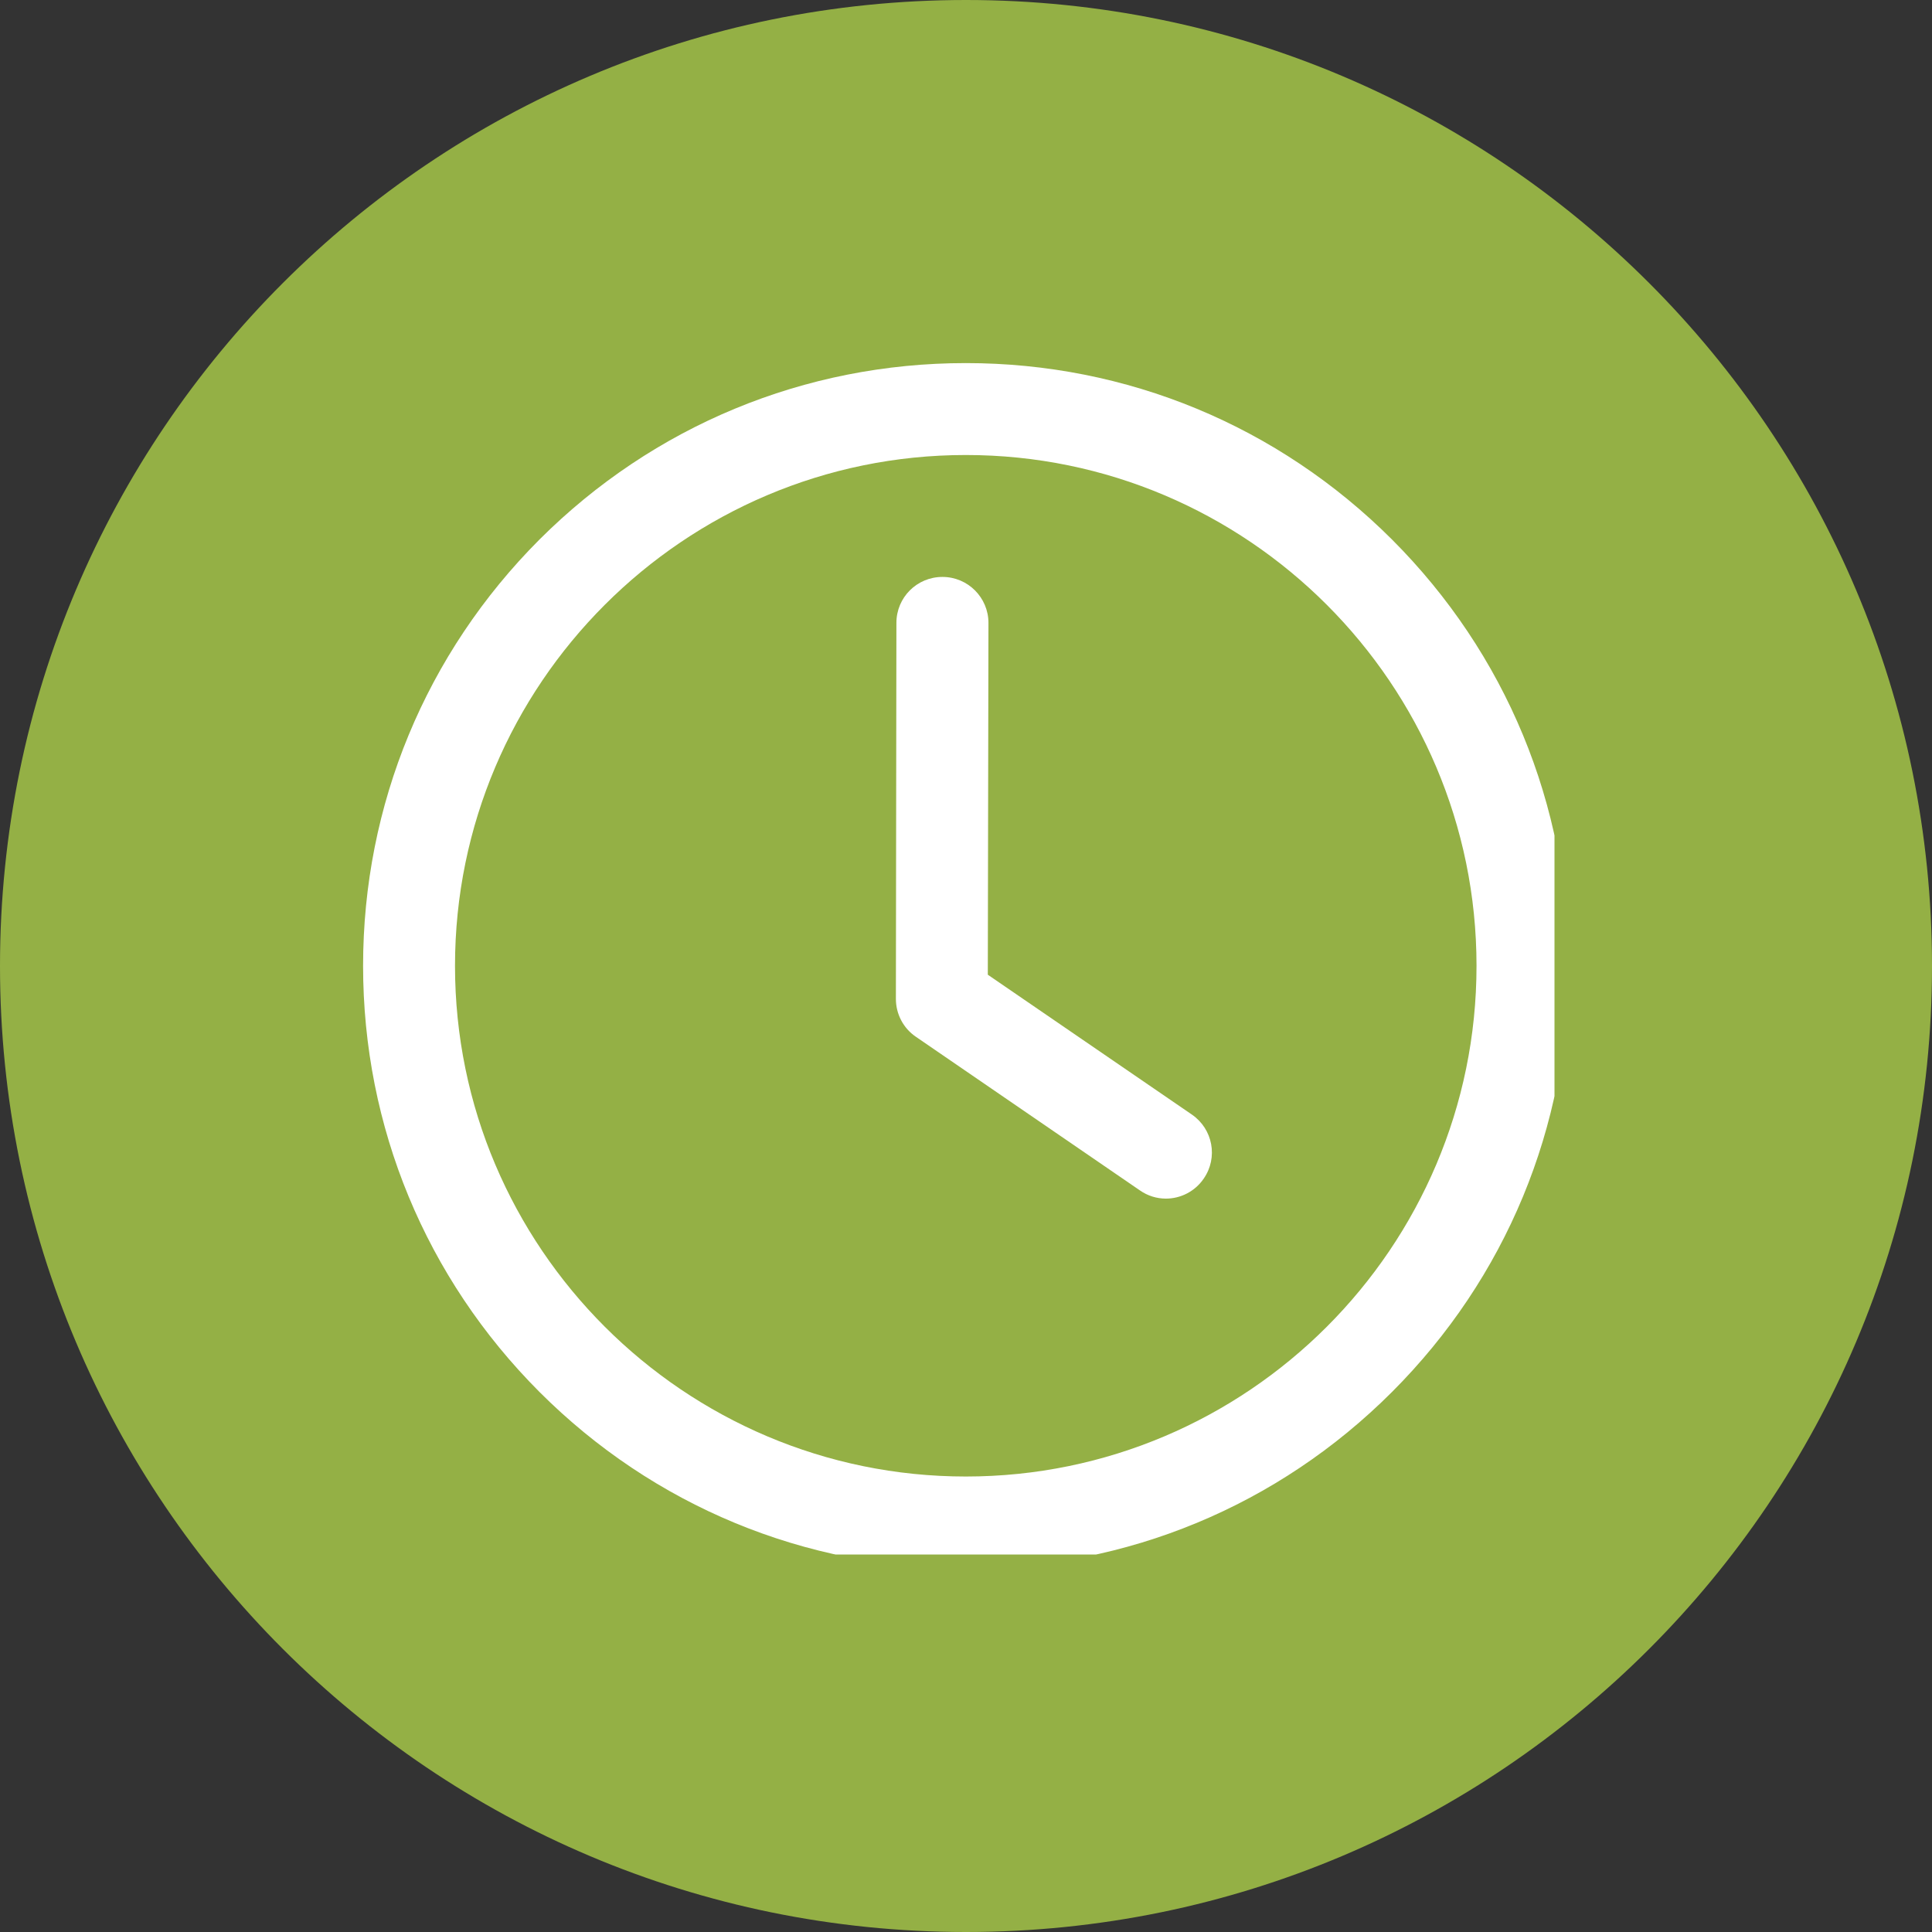
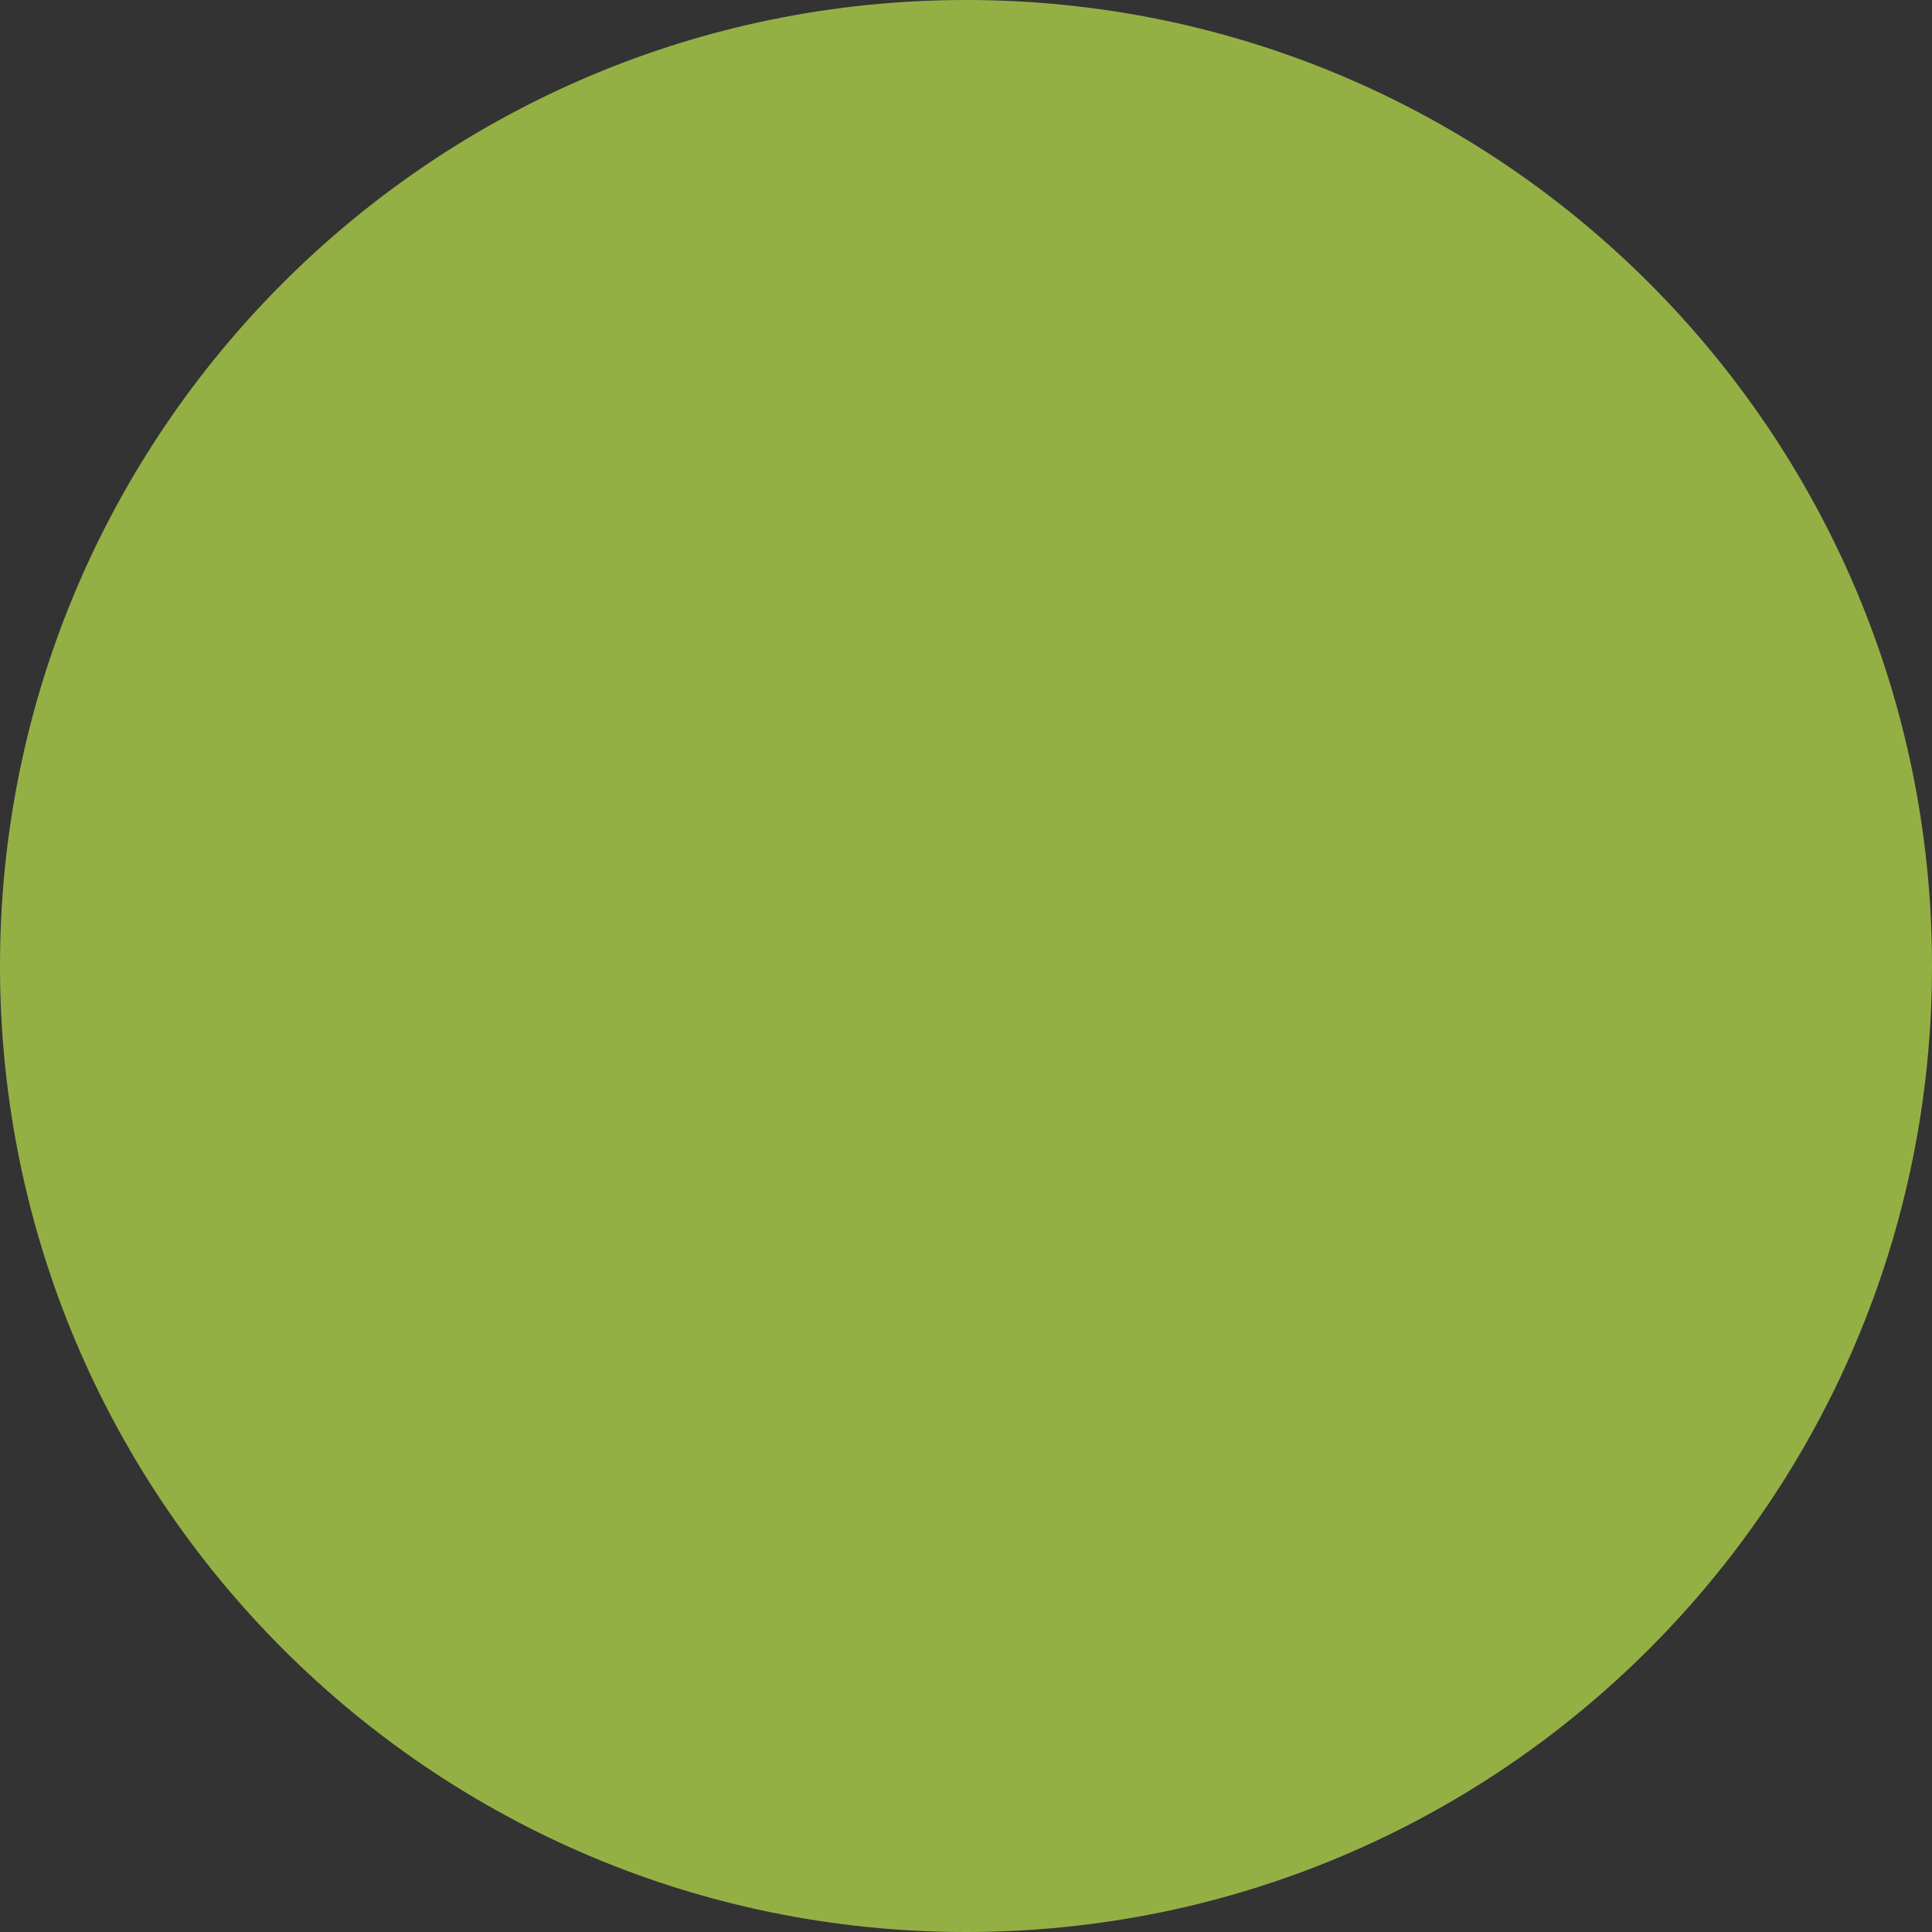
<svg xmlns="http://www.w3.org/2000/svg" width="60" zoomAndPan="magnify" viewBox="0 0 45 45" height="60" preserveAspectRatio="xMidYMid meet" version="1.0">
  <rect x="0" y="0" width="45" height="45" fill="#333333" stroke="none" />
  <defs>
    <clipPath id="657e026139">
      <path d="M 22.5 0 C 34.926 0 45 10.074 45 22.5 C 45 34.926 34.926 45 22.5 45 C 10.074 45 0 34.926 0 22.5 C 0 10.074 10.074 0 22.5 0 Z M 22.5 0 " clip-rule="nonzero" />
    </clipPath>
    <clipPath id="76b880aead">
-       <path d="M 8.457 8.457 L 36.207 8.457 L 36.207 36.207 L 8.457 36.207 Z M 8.457 8.457 " clip-rule="nonzero" />
-     </clipPath>
+       </clipPath>
  </defs>
  <g clip-path="url(#657e026139)">
    <rect x="-4.5" width="54" fill="#94b045" y="-4.5" height="54" fill-opacity="1" />
  </g>
  <g clip-path="url(#76b880aead)">
-     <path fill="#ffffff" d="M 22.496 36.535 C 18.746 36.535 15.219 35.074 12.566 32.422 C 9.918 29.77 8.457 26.246 8.457 22.496 C 8.457 18.746 9.918 15.219 12.566 12.566 C 15.219 9.918 18.746 8.457 22.496 8.457 C 26.246 8.457 29.77 9.918 32.422 12.566 C 35.074 15.219 36.535 18.746 36.535 22.496 C 36.535 26.246 35.074 29.77 32.422 32.422 C 29.77 35.074 26.246 36.535 22.496 36.535 Z M 22.496 10.598 C 15.934 10.598 10.598 15.938 10.598 22.496 C 10.598 29.055 15.938 34.391 22.496 34.391 C 29.055 34.391 34.391 29.055 34.391 22.496 C 34.391 15.934 29.055 10.598 22.496 10.598 Z M 22.496 10.598 " fill-opacity="1" fill-rule="nonzero" />
-   </g>
-   <path fill="#ffffff" d="M 27.156 27.918 C 26.945 27.918 26.734 27.855 26.551 27.727 L 21.332 24.148 C 21.039 23.949 20.867 23.617 20.867 23.266 L 20.879 14.508 C 20.879 13.914 21.359 13.438 21.949 13.438 C 21.949 13.438 21.953 13.438 21.953 13.438 C 22.543 13.438 23.023 13.918 23.023 14.508 L 23.008 22.703 L 27.762 25.961 C 28.25 26.297 28.375 26.961 28.039 27.449 C 27.832 27.754 27.496 27.918 27.156 27.918 Z M 27.156 27.918 " fill-opacity="1" fill-rule="nonzero" />
+     </g>
</svg>